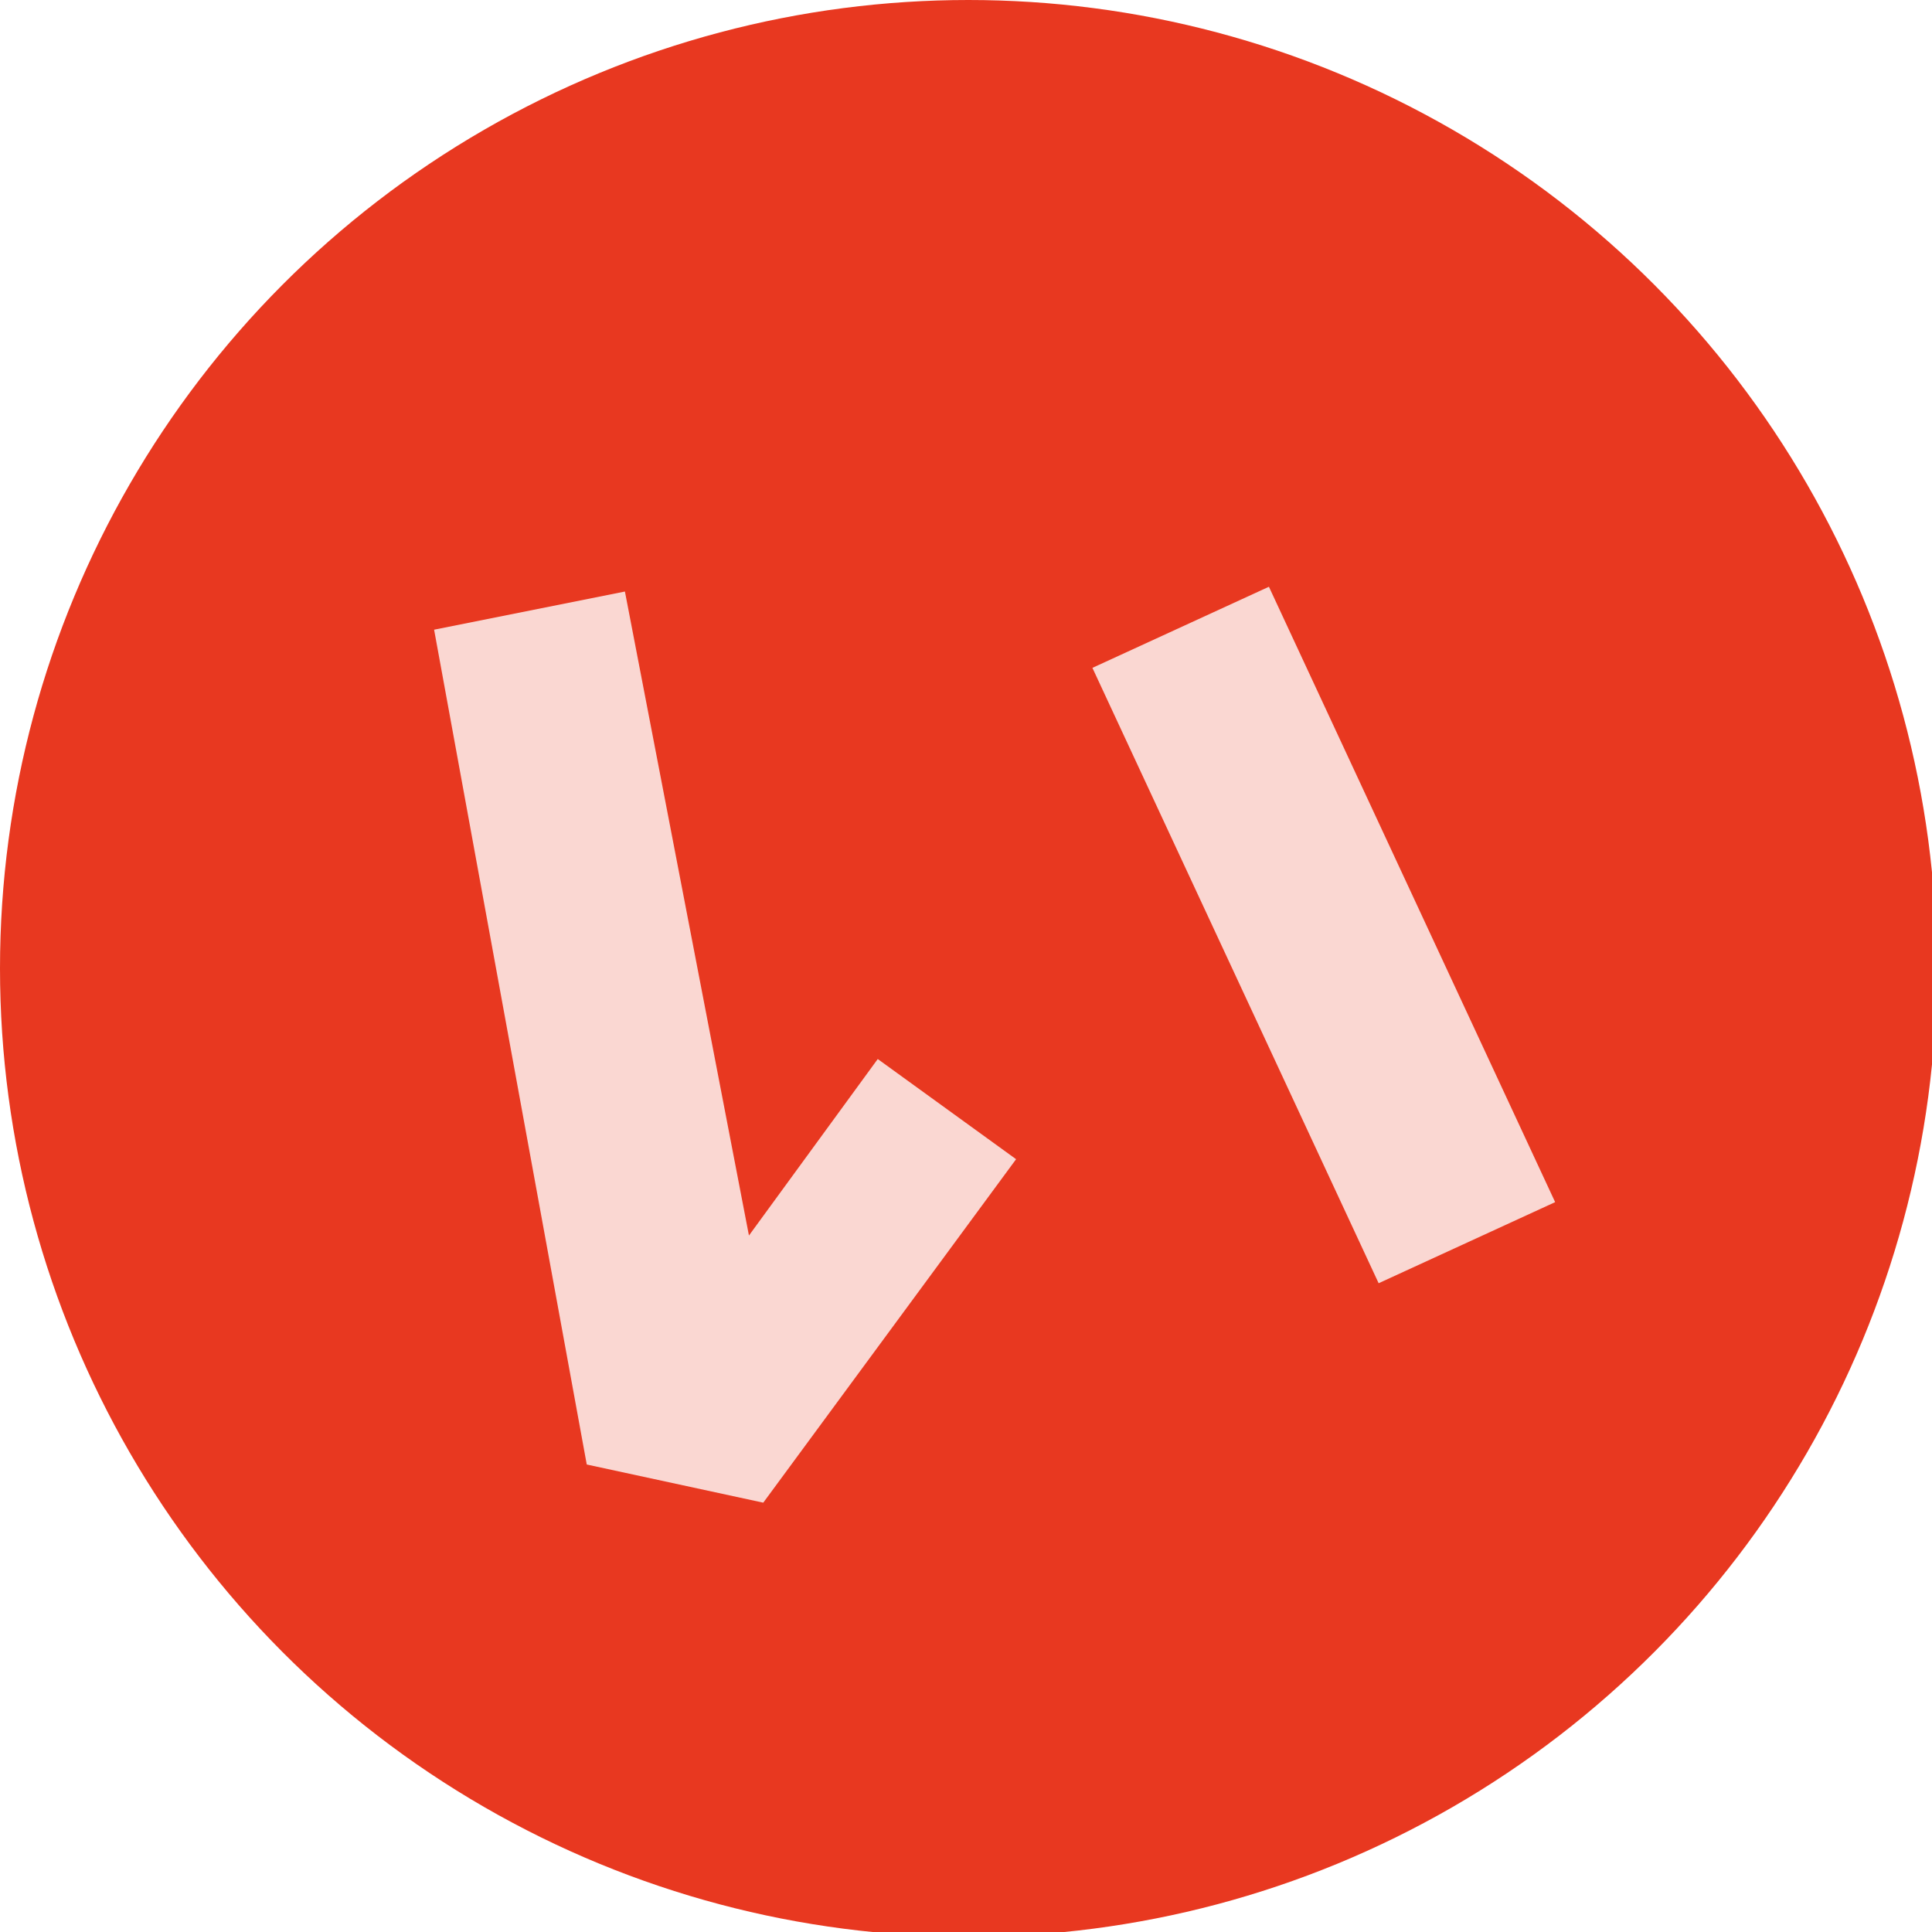
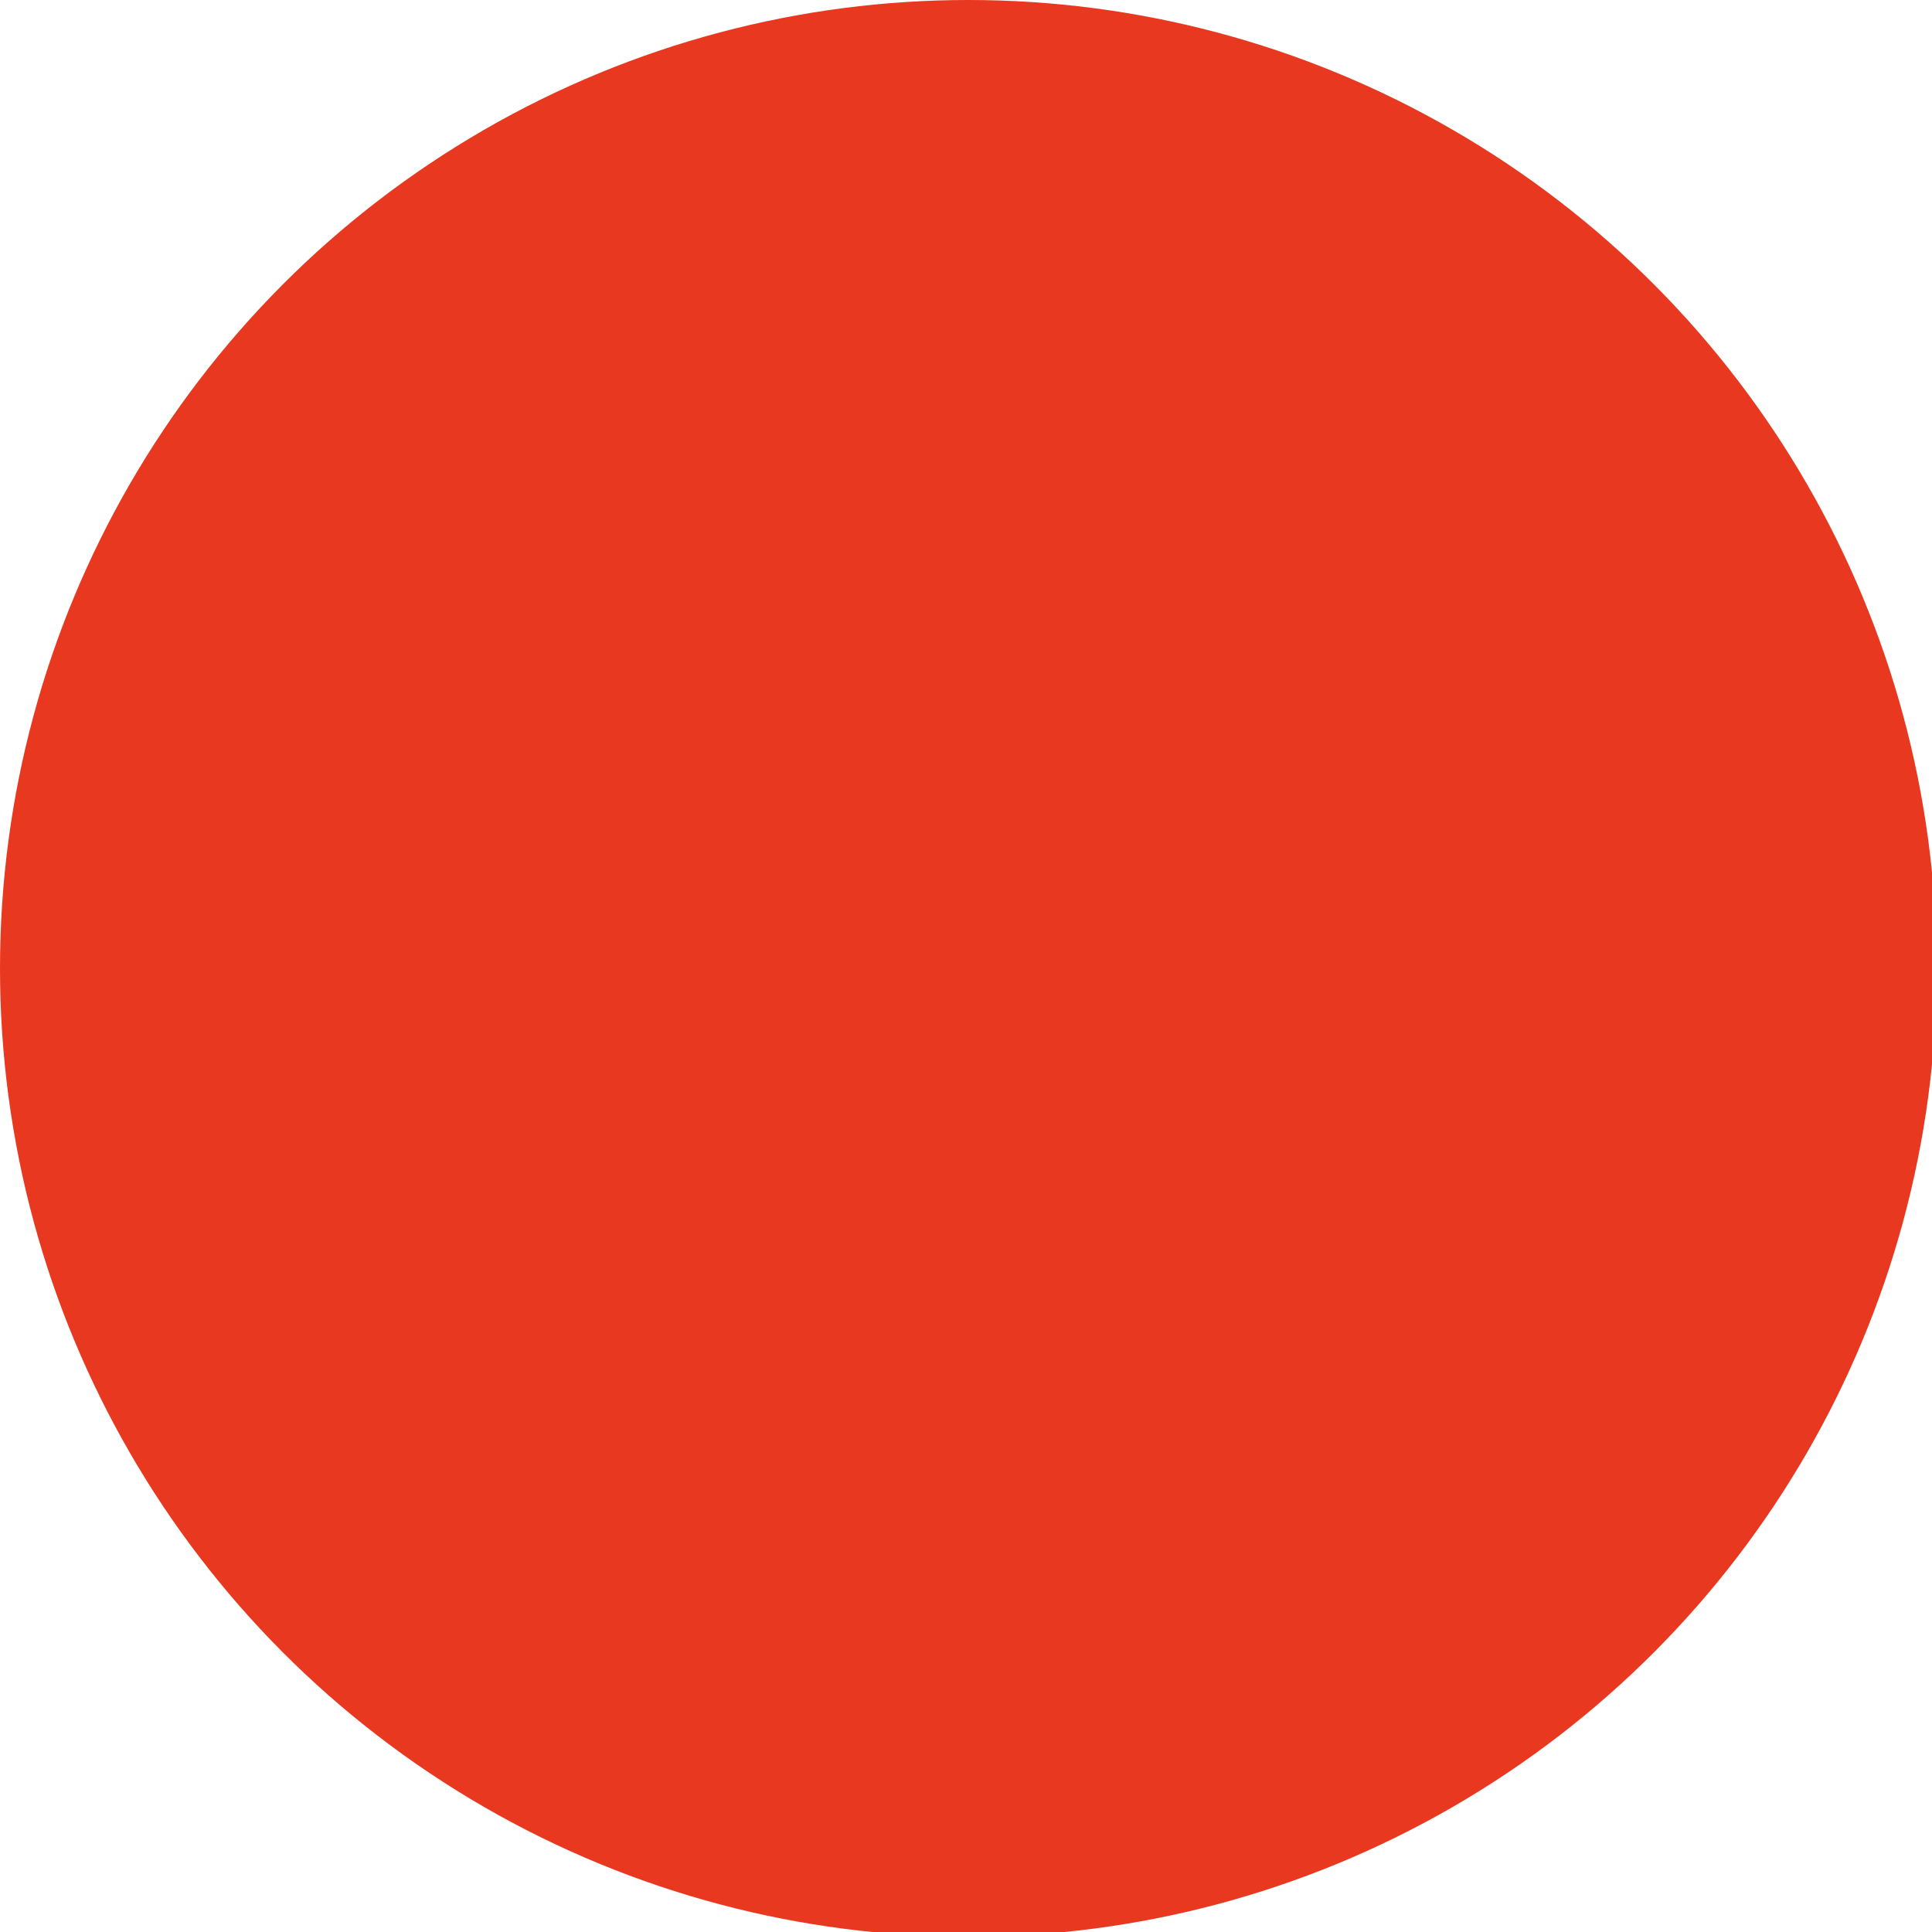
<svg xmlns="http://www.w3.org/2000/svg" version="1.1" id="レイヤー_1" x="0px" y="0px" viewBox="0 0 40.5 40.5" enable-background="new 0 0 40.5 40.5" xml:space="preserve">
  <circle fill="#E83820" cx="20.3" cy="20.3" r="20.3" />
  <g>
-     <path fill="#FAD7D2" d="M18.4,22.2l2.9,2.1L16,31.5l-3.7-0.8L9.1,13.2l4-0.8l2.6,13.5L18.4,22.2z M22.9,14l3.7-1.7l6,12.9l-3.7,1.7   L22.9,14z" />
-   </g>
+     </g>
</svg>